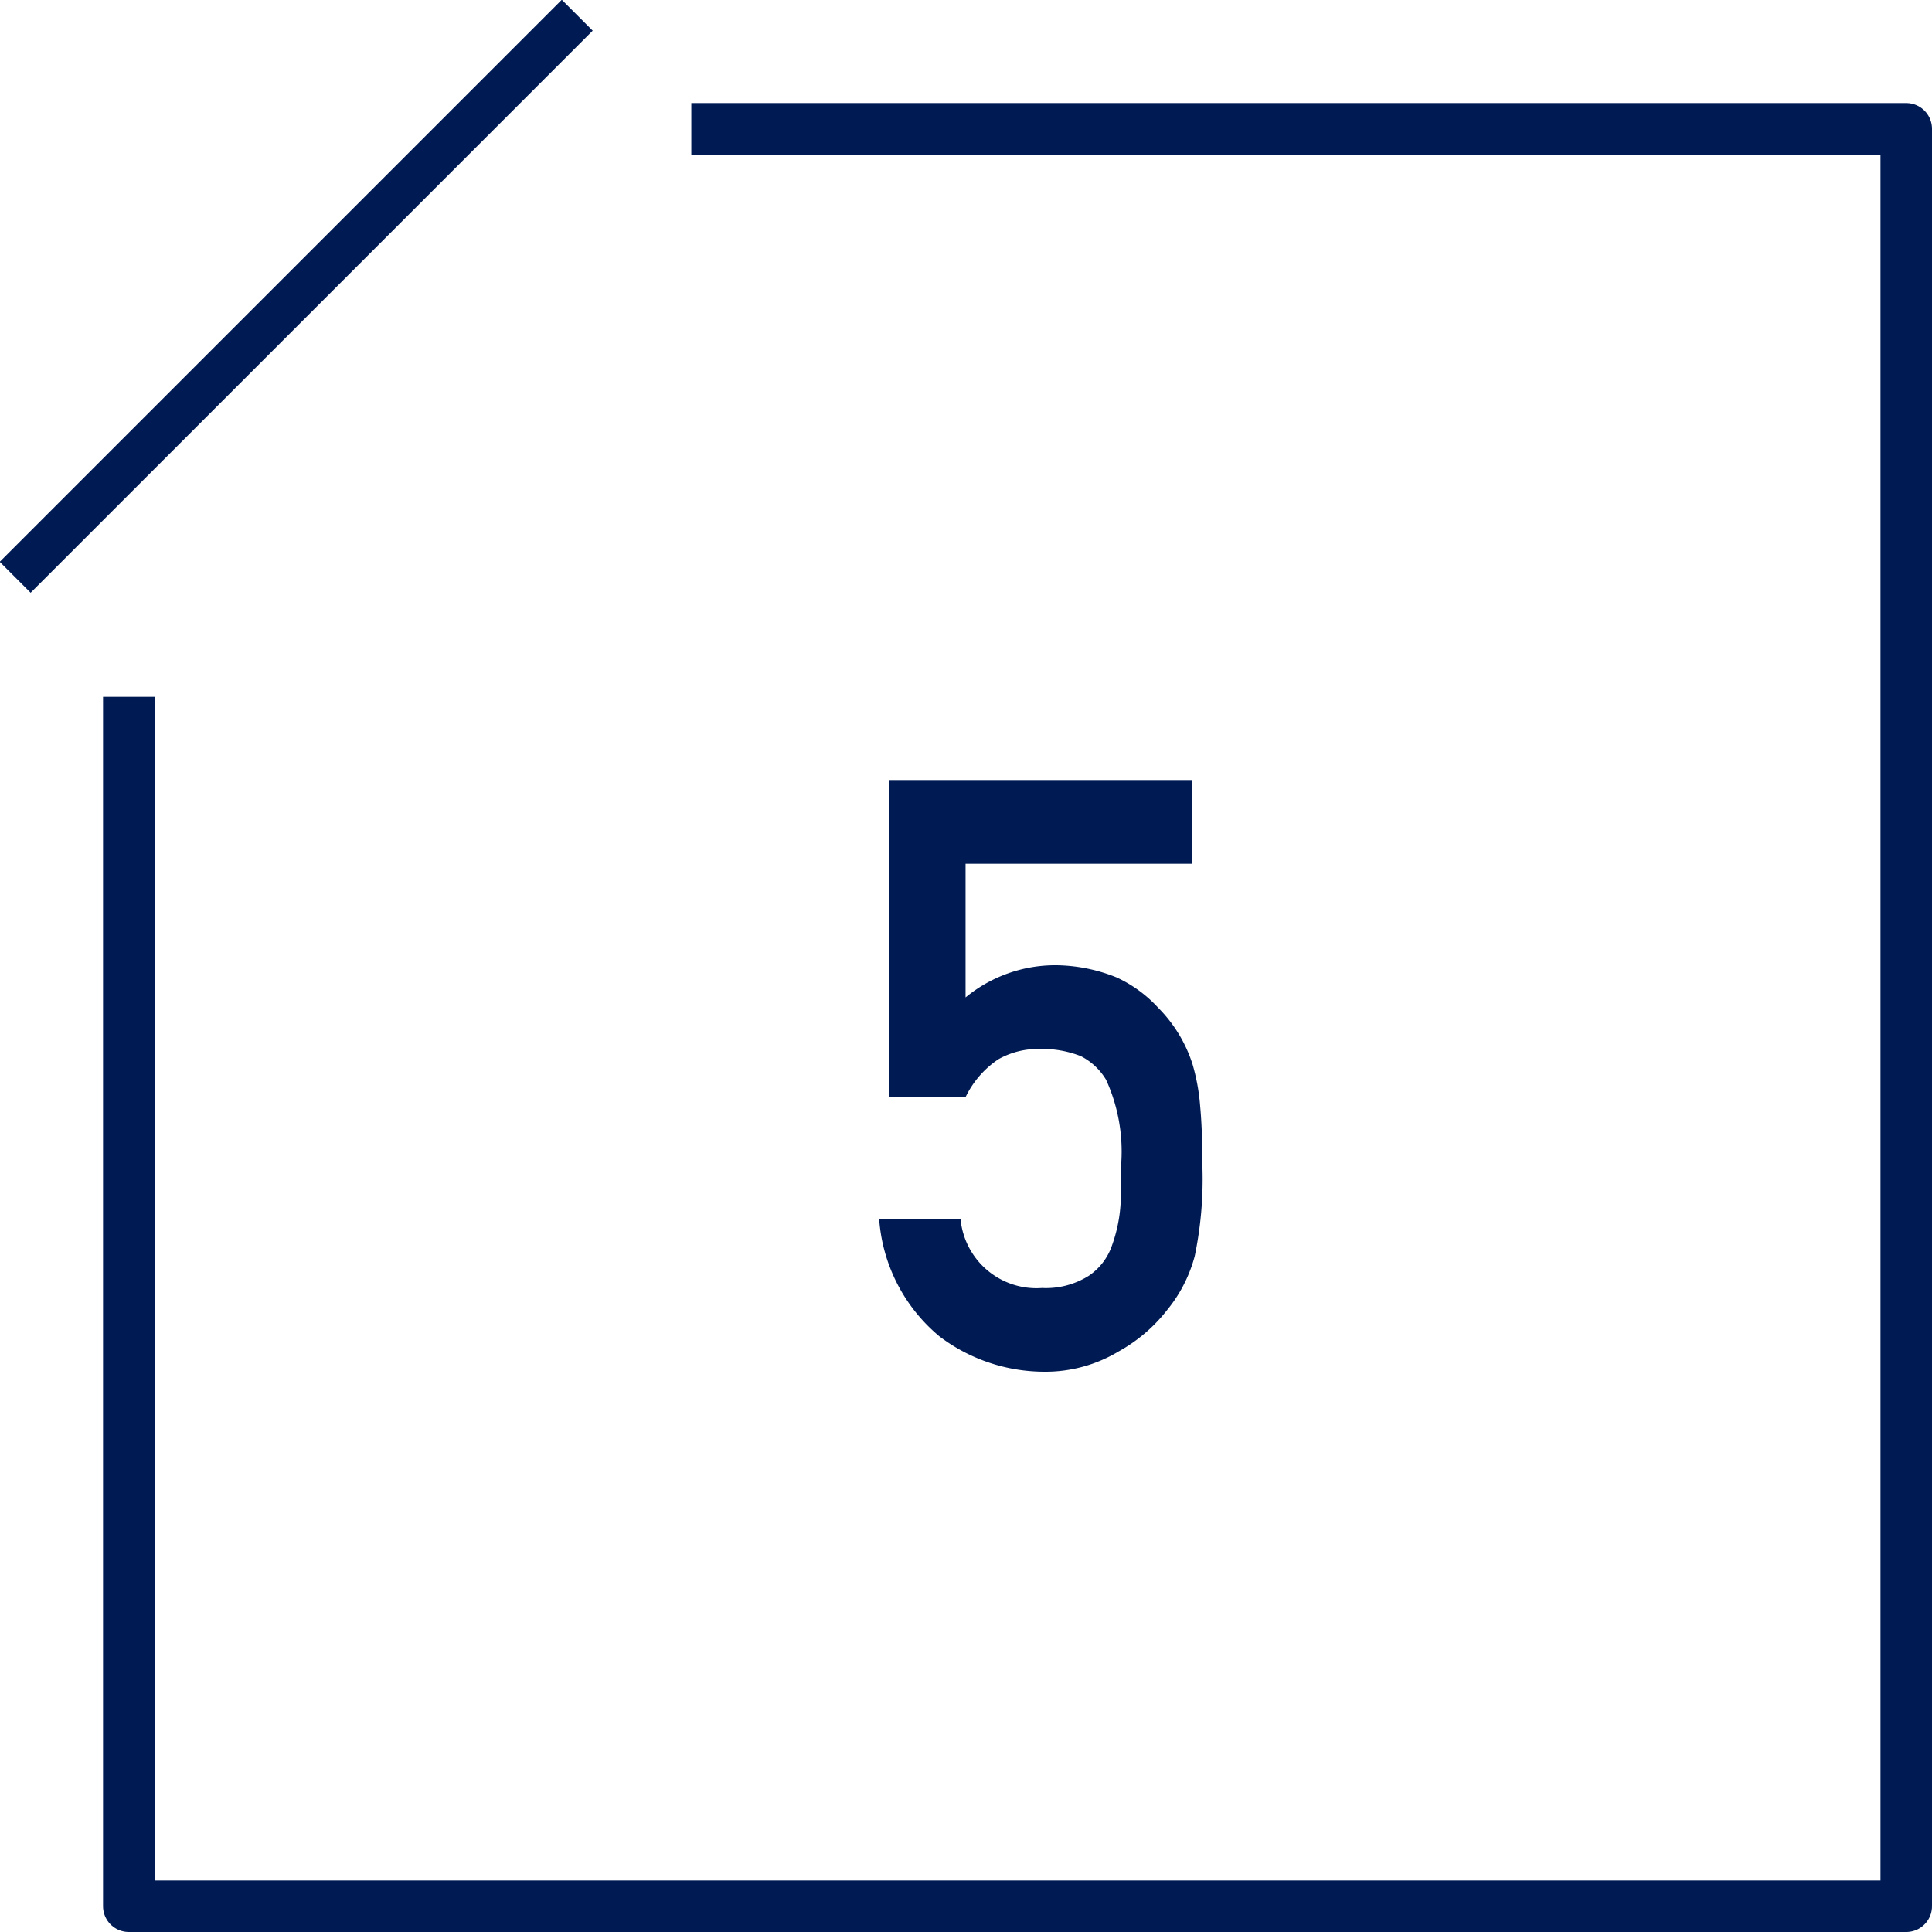
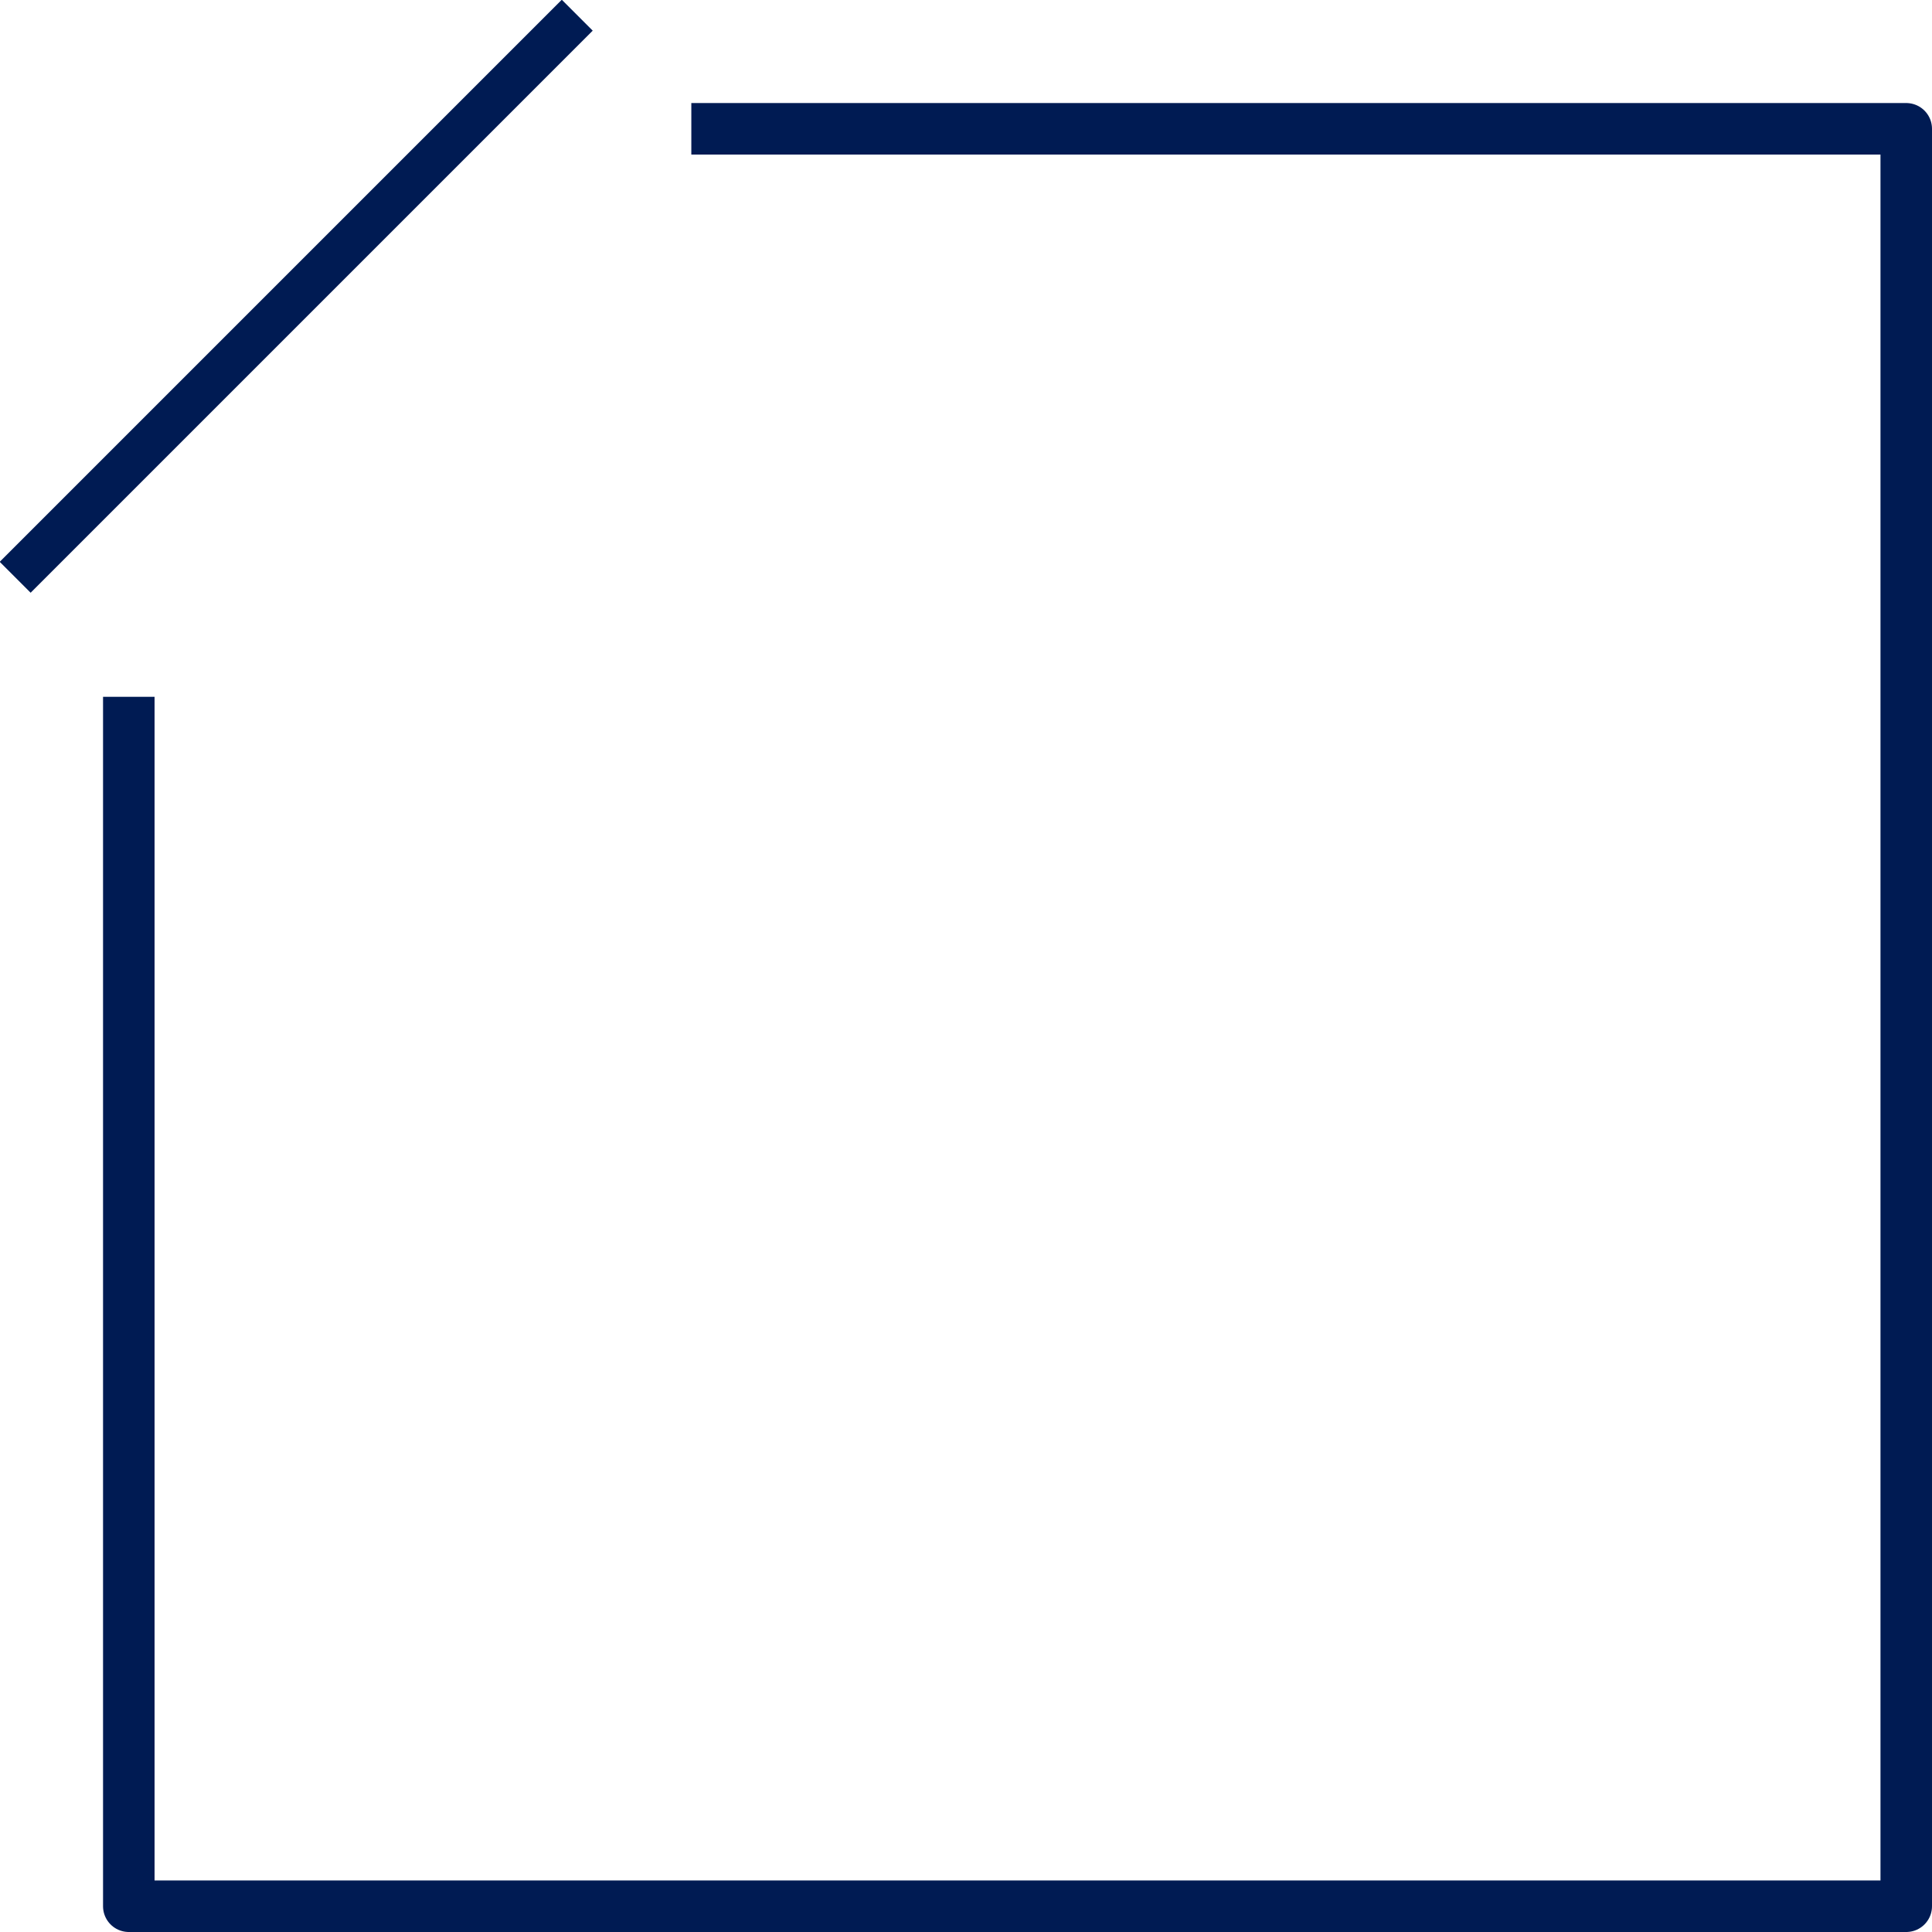
<svg xmlns="http://www.w3.org/2000/svg" id="no5.svg" width="75" height="75" viewBox="0 0 75 75">
  <defs>
    <style>
      .cls-1, .cls-2 {
        fill: #001b53;
        fill-rule: evenodd;
      }

      .cls-2 {
        fill-opacity: 0;
        stroke: #001b53;
        stroke-linejoin: round;
        stroke-width: 2px;
      }
    </style>
  </defs>
  <path id="長方形_9" data-name="長方形 9" class="cls-1" d="M959.989,2885.81l21.82-21.82,1.2,1.2-21.82,21.82Z" transform="translate(-960 -2864)" />
  <path id="長方形_10" data-name="長方形 10" class="cls-2" d="M986.837,2869H1034v69H965v-46.95" transform="translate(-960 -2864)" />
-   <path id="_5" data-name="5" class="cls-1" d="M994.525,2894.28h11.735v3.25h-8.777v5.19a5.472,5.472,0,0,1,3.527-1.25,6.448,6.448,0,0,1,2.33.47,5.068,5.068,0,0,1,1.62,1.18,5.47,5.47,0,0,1,1.33,2.18,7.917,7.917,0,0,1,.3,1.64c0.06,0.65.09,1.46,0.09,2.42a14.67,14.67,0,0,1-.3,3.4,5.547,5.547,0,0,1-1.06,2.08,6.175,6.175,0,0,1-1.89,1.62,5.511,5.511,0,0,1-2.87.79,6.757,6.757,0,0,1-4.089-1.37,6.529,6.529,0,0,1-2.341-4.54h3.16a2.959,2.959,0,0,0,3.16,2.66,3.132,3.132,0,0,0,1.81-.47,2.329,2.329,0,0,0,.91-1.19,5.754,5.754,0,0,0,.33-1.6c0.02-.56.03-1.11,0.03-1.64a6.721,6.721,0,0,0-.59-3.18,2.425,2.425,0,0,0-.98-0.92,4.109,4.109,0,0,0-1.63-.28,3.128,3.128,0,0,0-1.573.4,3.691,3.691,0,0,0-1.274,1.47h-2.958v-12.31Z" transform="translate(-960 -2864)" />
</svg>